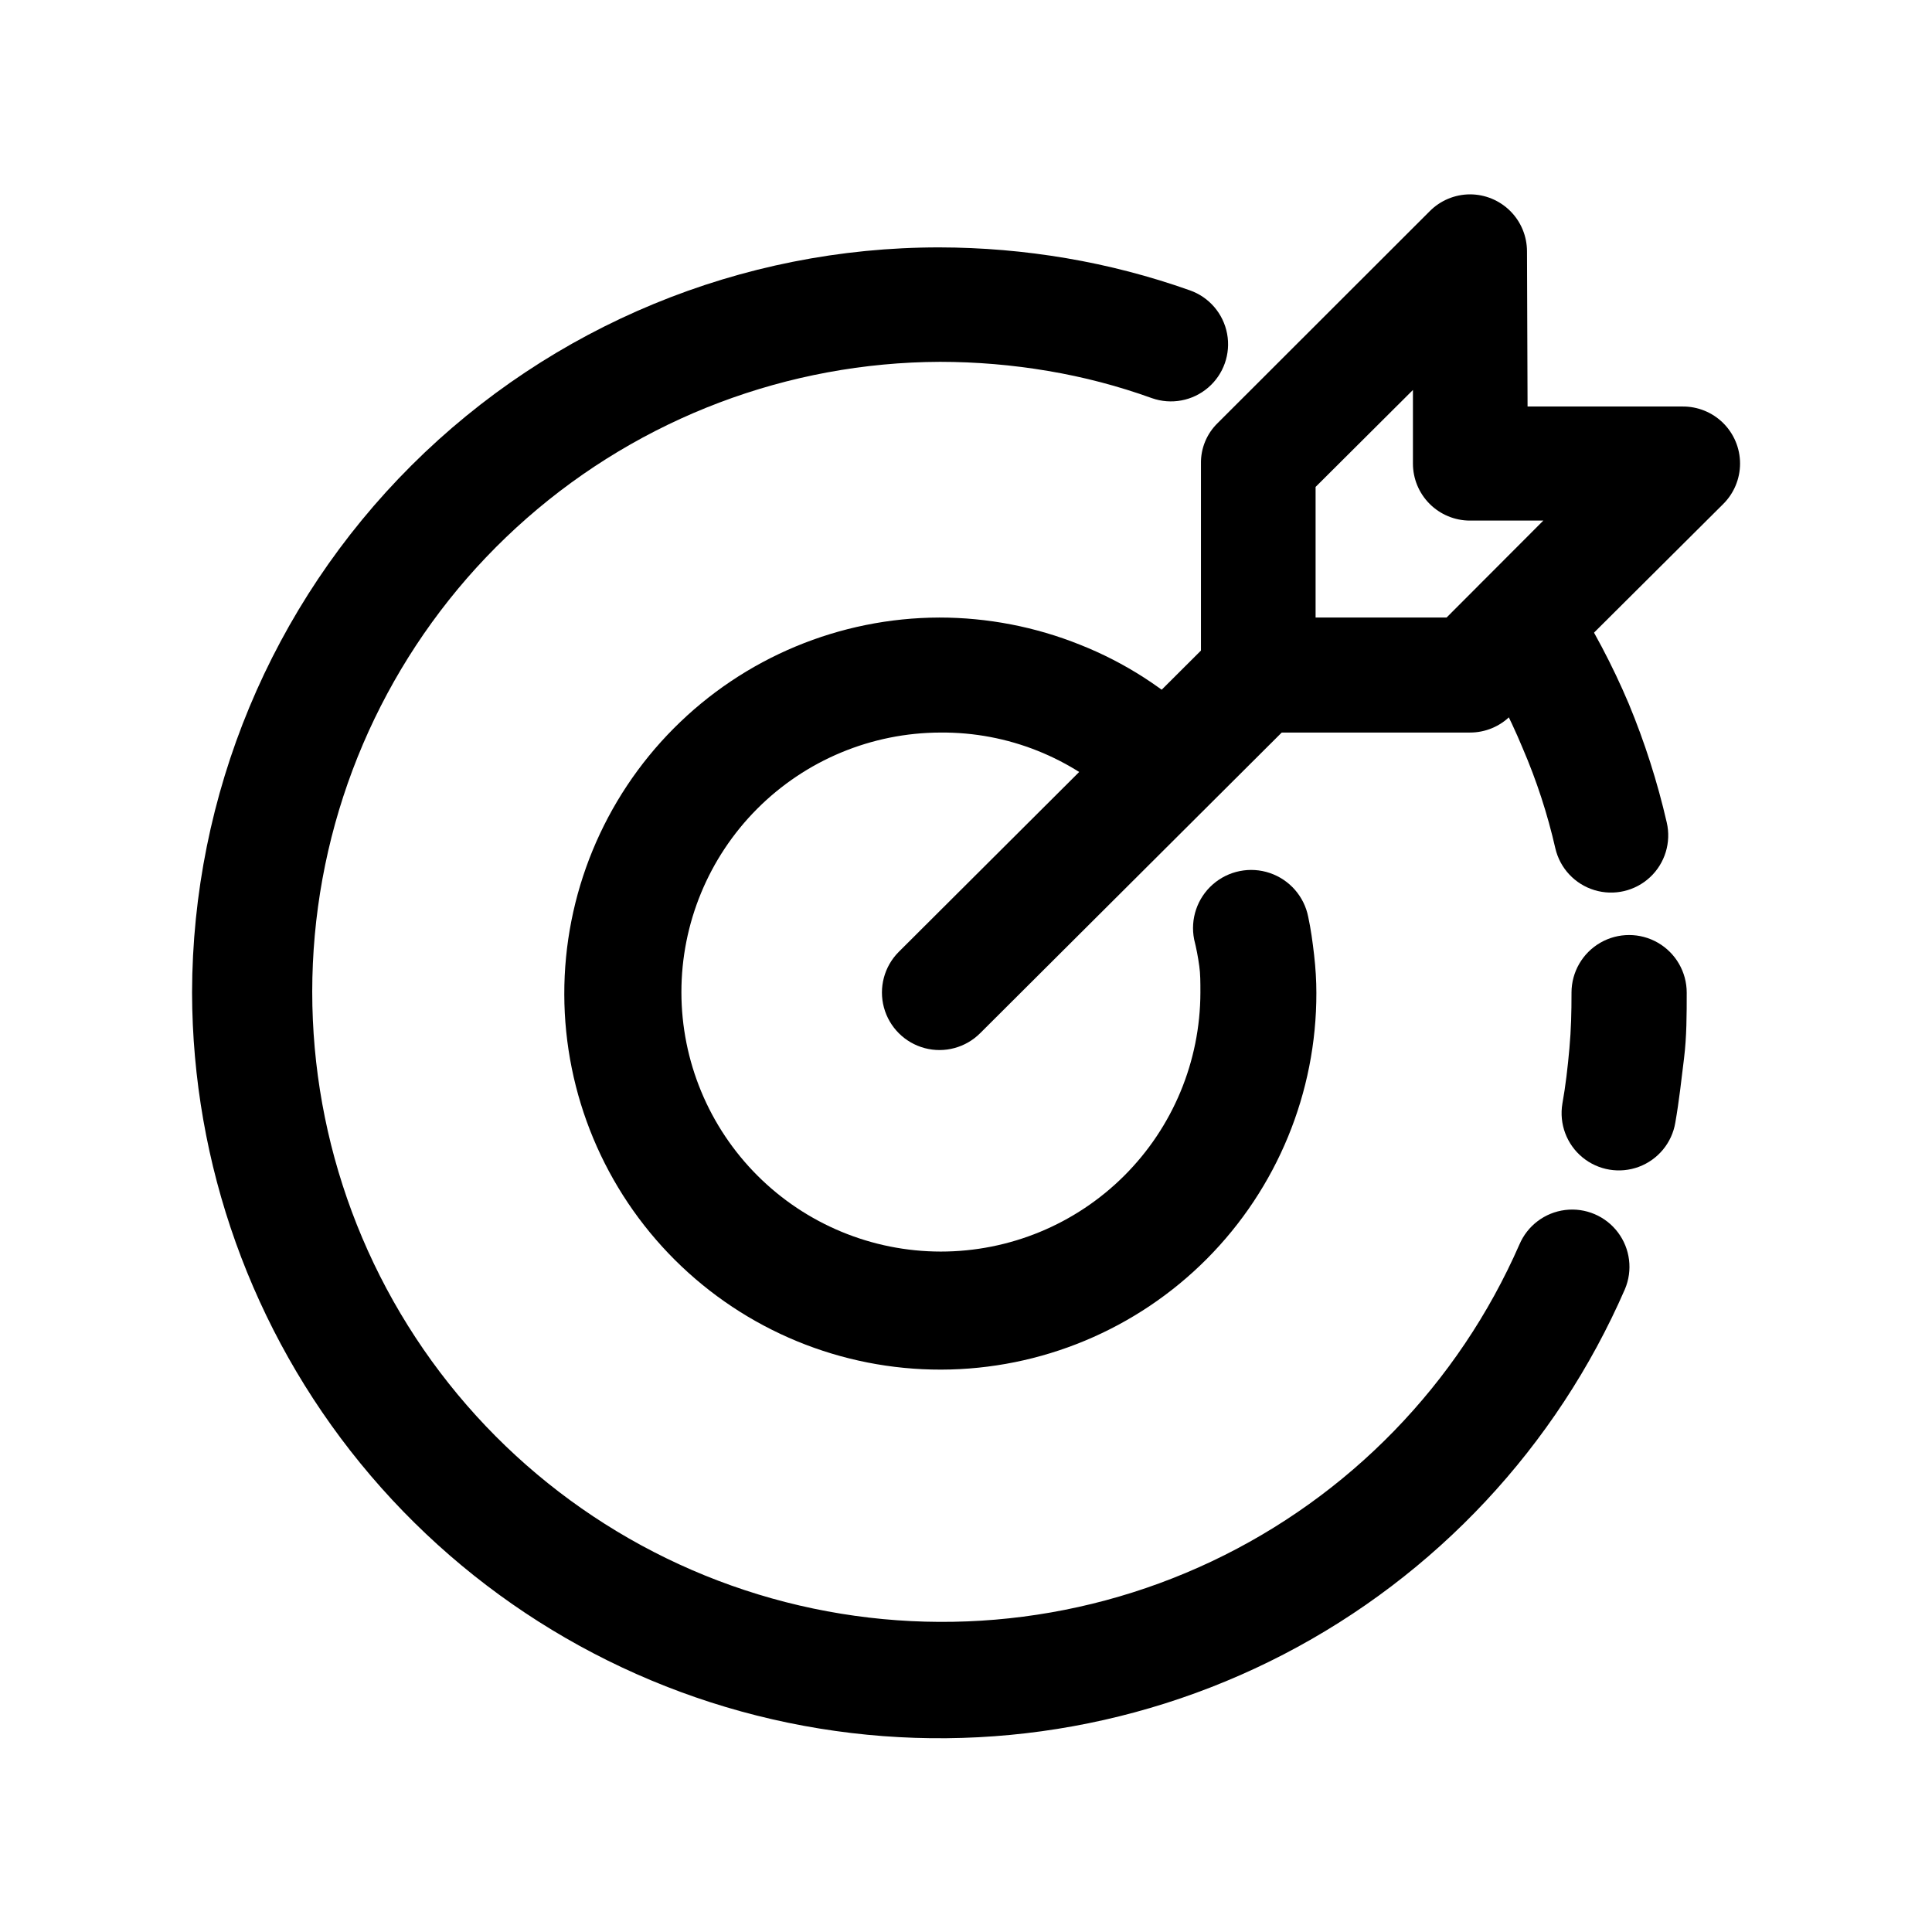
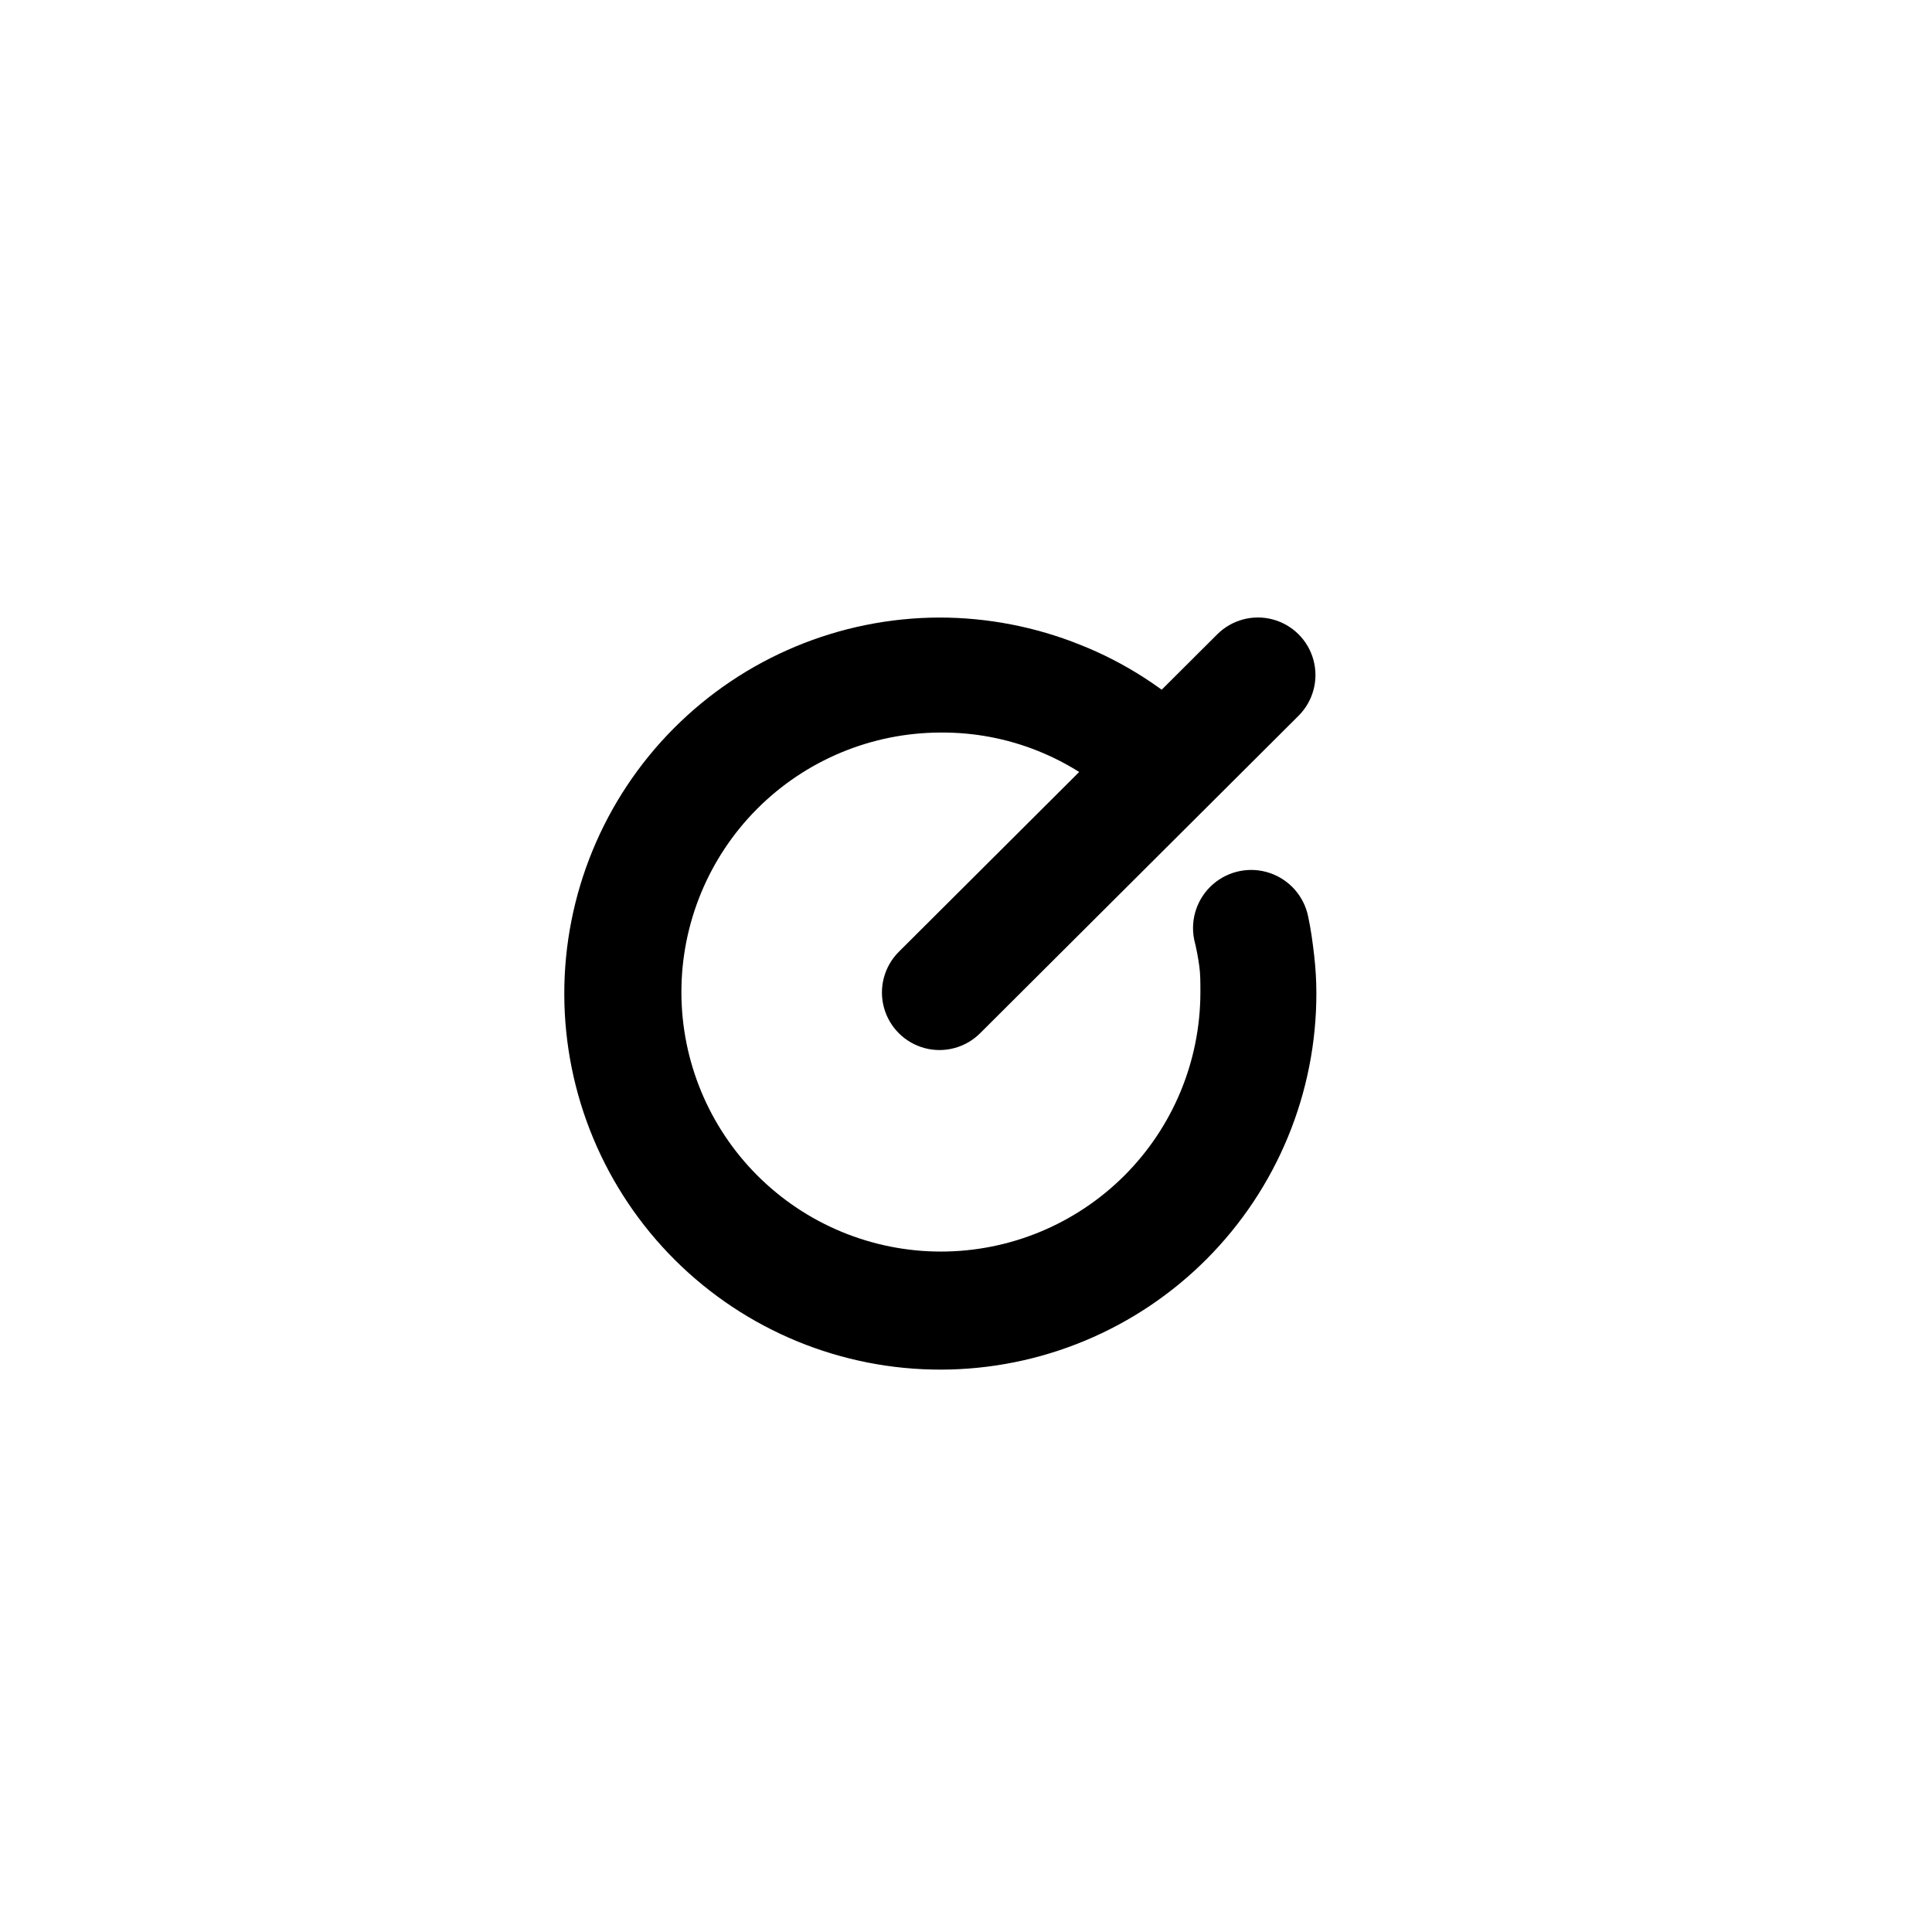
<svg xmlns="http://www.w3.org/2000/svg" fill="#000000" width="800px" height="800px" version="1.1" viewBox="144 144 512 512">
  <g>
    <path d="m403.78 417.78c-3.844 3.863-9.453 5.379-14.719 3.984-5.266-1.398-9.383-5.5-10.809-10.758-1.422-5.258 0.07-10.875 3.914-14.738l84.387-84.137c3.844-3.859 9.453-5.379 14.719-3.981 5.266 1.398 9.387 5.5 10.809 10.758 1.422 5.258-0.07 10.875-3.914 14.738z" />
-     <path d="m553 281.96h-19.445c-4.008 0-7.852-1.594-10.688-4.43-2.836-2.832-4.426-6.676-4.426-10.688v-19.496l-25.797 25.695v34.613h34.711zm-4.18-30.23h41.059c4.031-0.035 7.914 1.539 10.777 4.375 2.863 2.84 4.477 6.703 4.477 10.734s-1.609 7.898-4.473 10.738l-56.324 56.074c-2.848 2.875-6.731 4.492-10.781 4.481h-56.176c-4.008 0-7.852-1.59-10.688-4.426-2.832-2.832-4.426-6.68-4.426-10.688v-56.125c-0.082-4.051 1.523-7.957 4.434-10.781l56.176-56.125c2.82-2.852 6.664-4.465 10.68-4.481 4.008 0 7.852 1.59 10.688 4.426 2.836 2.832 4.426 6.68 4.426 10.688z" />
    <path d="m460.46 392.95c-1.074-5.398 0.82-10.961 4.961-14.59 4.141-3.625 9.902-4.769 15.113-2.996s9.082 6.191 10.152 11.59c0.707 3.273 1.16 6.602 1.562 10.078 0.402 3.477 0.605 6.902 0.605 10.078v-0.004c0.051 26.426-10.395 51.793-29.039 70.52-18.648 18.727-43.969 29.277-70.398 29.336-26.426 0.059-51.793-10.383-70.523-29.027-18.727-18.645-29.285-43.965-29.348-70.391-0.062-26.426 10.375-51.797 29.016-70.527 18.641-18.734 43.961-29.293 70.387-29.363 12.773 0.004 25.426 2.449 37.281 7.207 11.852 4.691 22.668 11.656 31.84 20.504 2.902 2.781 4.574 6.606 4.648 10.621 0.078 4.019-1.449 7.902-4.242 10.793-2.777 2.922-6.609 4.613-10.637 4.695-4.031 0.086-7.93-1.441-10.828-4.242-12.809-12.402-29.984-19.262-47.812-19.098-18.219 0.043-35.68 7.312-48.547 20.215-12.863 12.902-20.082 30.387-20.07 48.605 0.012 18.223 7.258 35.695 20.141 48.578 12.887 12.887 30.359 20.129 48.578 20.145 18.223 0.012 35.703-7.207 48.609-20.074 12.902-12.863 20.172-30.324 20.211-48.547 0-2.719 0-5.039-0.301-7.055v0.004c-0.32-2.375-0.777-4.731-1.359-7.055z" />
-     <path d="m534.57 317.43c-2.926-4.555-3.199-10.324-0.719-15.133 2.484-4.812 7.34-7.934 12.746-8.188 5.406-0.258 10.539 2.391 13.465 6.945 6.027 9.34 11.234 19.184 15.566 29.422 4.234 10.195 7.602 20.73 10.078 31.488 1.223 5.273-0.461 10.801-4.414 14.496-3.957 3.699-9.582 5.004-14.762 3.426-5.18-1.574-9.125-5.797-10.348-11.07-2.074-9.094-4.973-17.984-8.664-26.551-3.59-8.641-7.922-16.949-12.949-24.836zm25.895 89.625c0-5.453 2.91-10.492 7.633-13.219 4.723-2.727 10.543-2.727 15.266 0 4.723 2.727 7.633 7.766 7.633 13.219 0 5.742 0 11.637-0.707 17.383-0.707 5.742-1.309 11.336-2.316 17.078-0.898 5.348-4.582 9.805-9.66 11.699-5.082 1.895-10.785 0.934-14.965-2.519s-6.199-8.871-5.301-14.219c0.855-4.734 1.41-9.621 1.863-14.66s0.555-9.621 0.555-14.609zm-13.805 66.754c2.117-4.992 6.734-8.48 12.117-9.145 5.383-0.668 10.715 1.59 13.98 5.918 3.269 4.328 3.981 10.074 1.863 15.066-18.156 41.703-50.113 75.883-90.496 96.805-40.387 20.922-86.738 27.309-131.28 18.09s-84.547-33.48-113.31-68.715c-28.762-35.234-44.523-79.289-44.637-124.77 0.105-52.441 21.023-102.7 58.156-139.73 37.137-37.027 87.449-57.805 139.89-57.766 11.297 0.016 22.57 0.977 33.703 2.871 11.125 1.891 22.066 4.742 32.699 8.516 5.102 1.801 8.855 6.184 9.852 11.504 0.992 5.32-0.93 10.766-5.039 14.281-4.109 3.519-9.785 4.578-14.891 2.781-8.934-3.223-18.141-5.633-27.508-7.207-9.469-1.605-19.059-2.414-28.664-2.418-40.281 0.148-79.148 14.855-109.44 41.402-30.293 26.551-49.961 63.16-55.387 103.07-5.426 39.914 3.762 80.445 25.867 114.12 22.102 33.672 55.637 58.219 94.414 69.113 38.781 10.895 80.191 7.402 116.6-9.832 36.406-17.238 65.355-47.051 81.508-83.953z" />
  </g>
</svg>